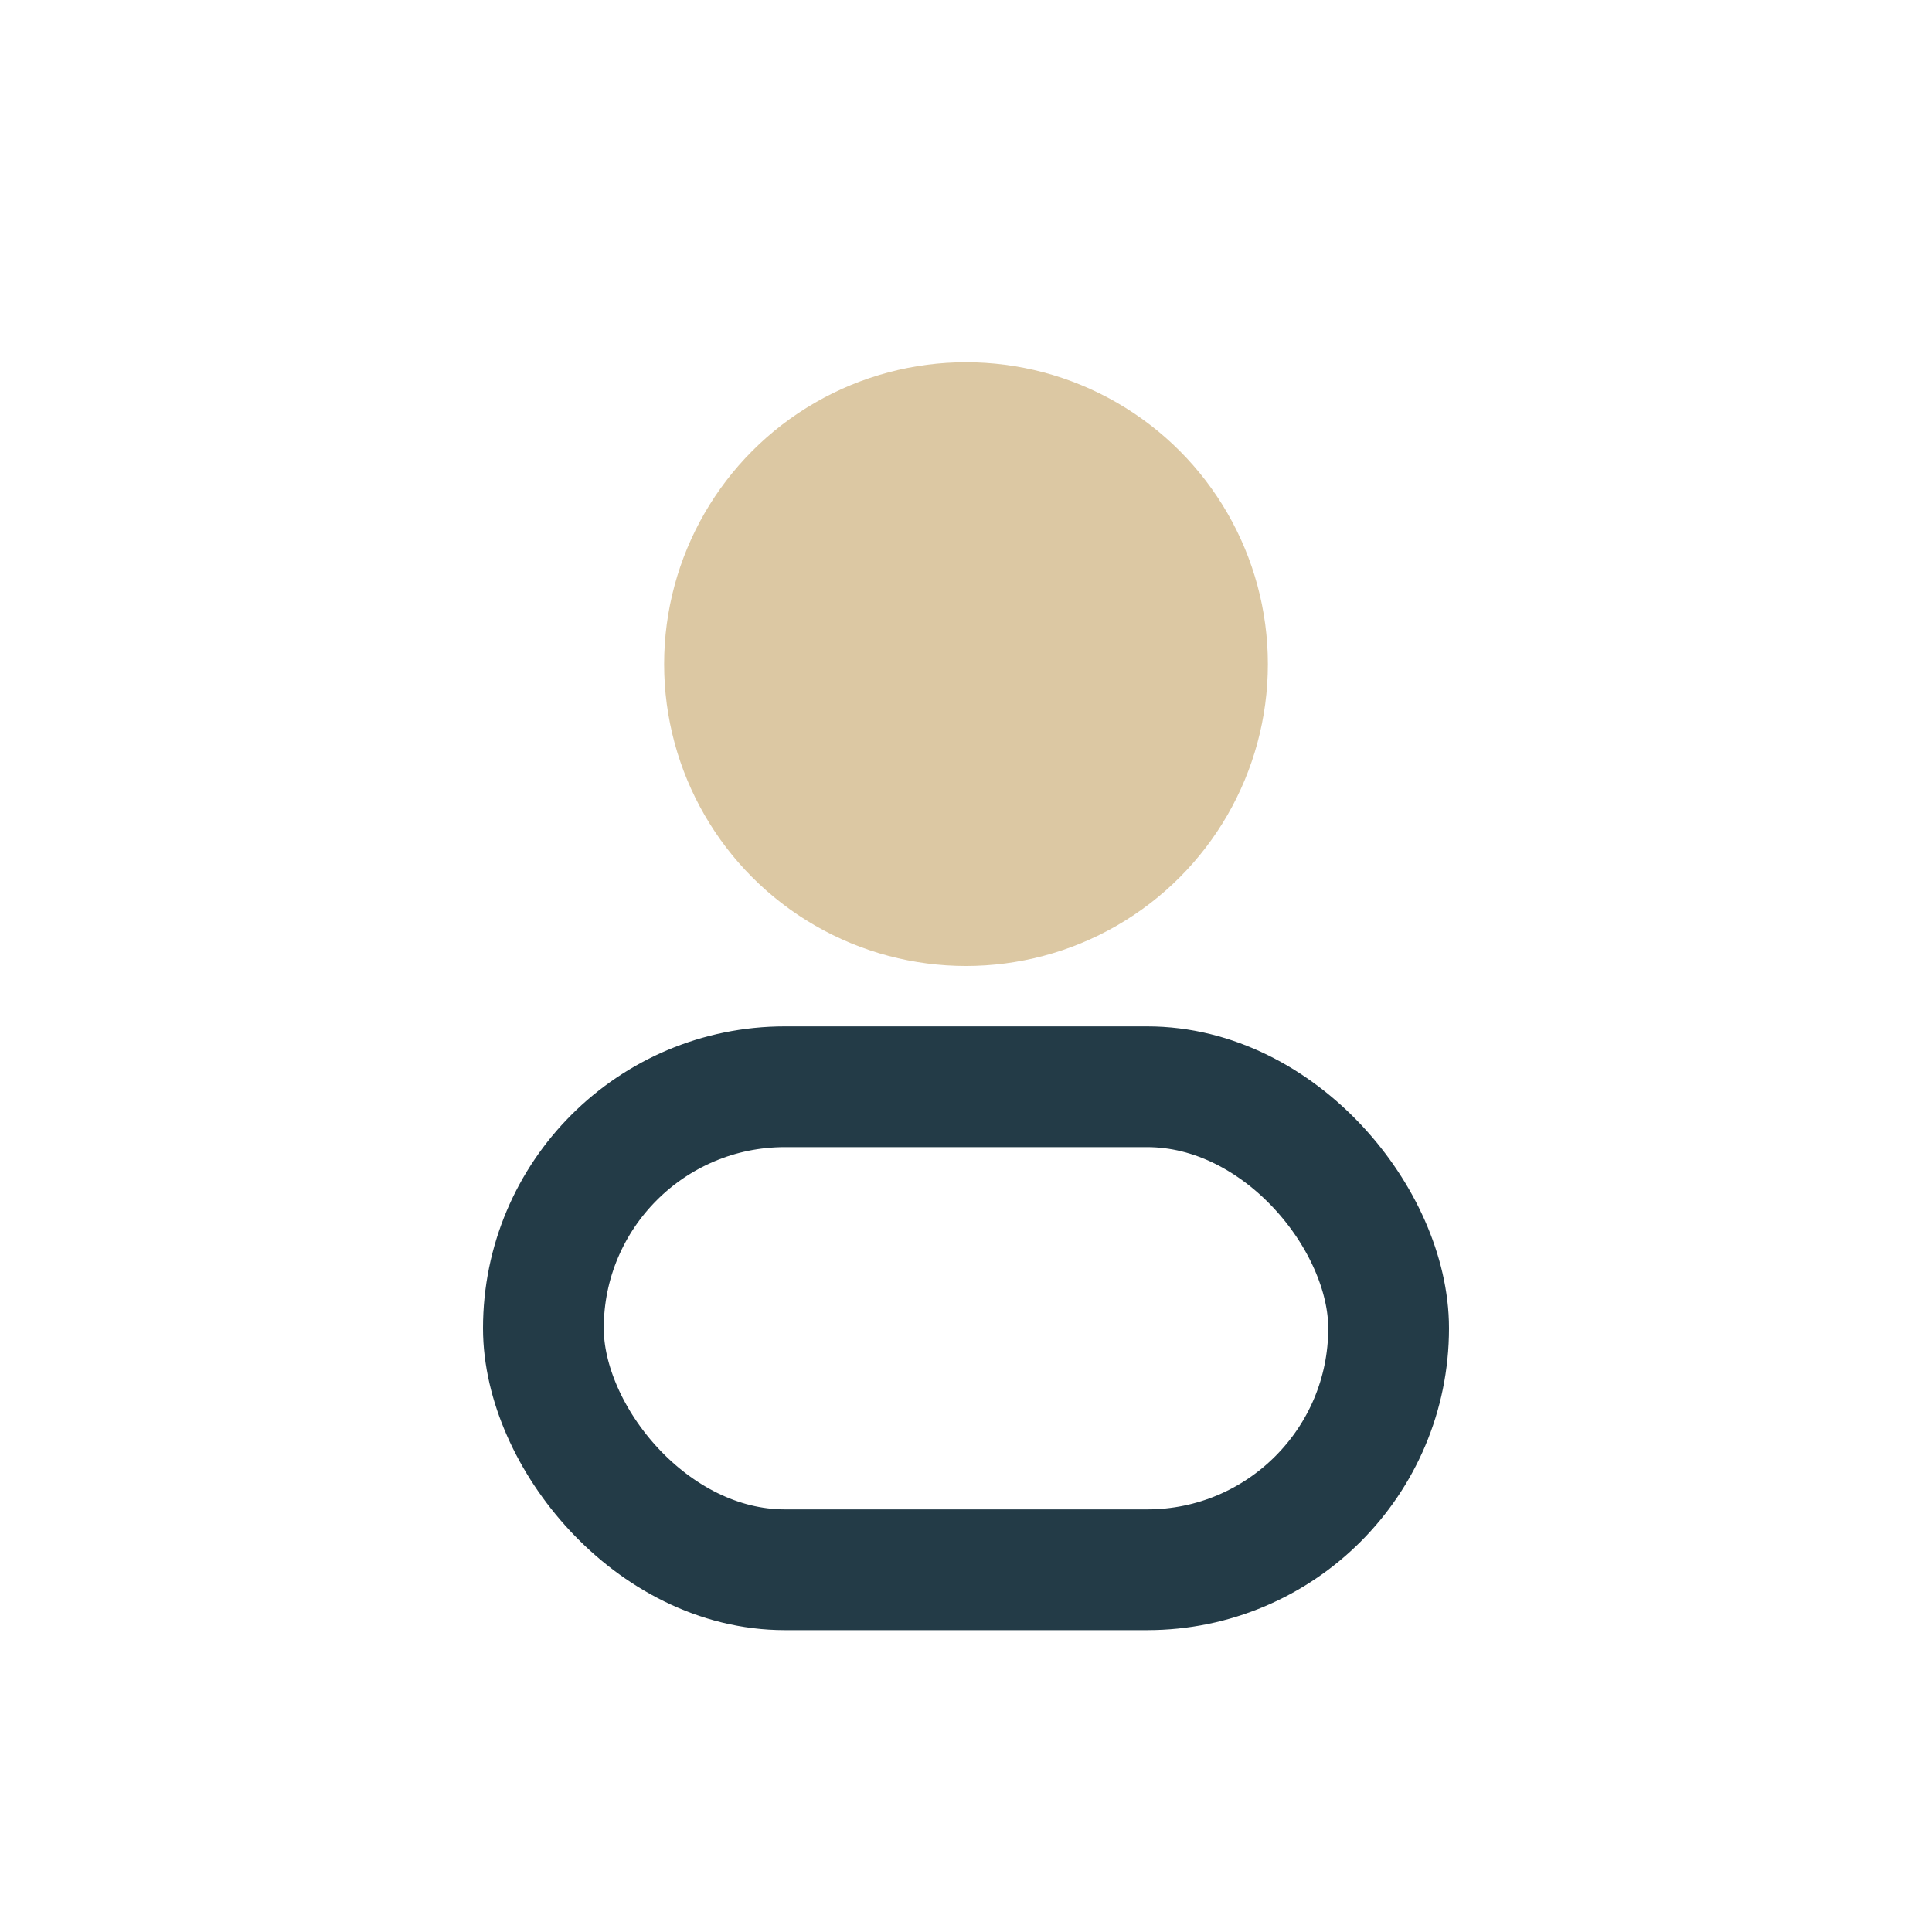
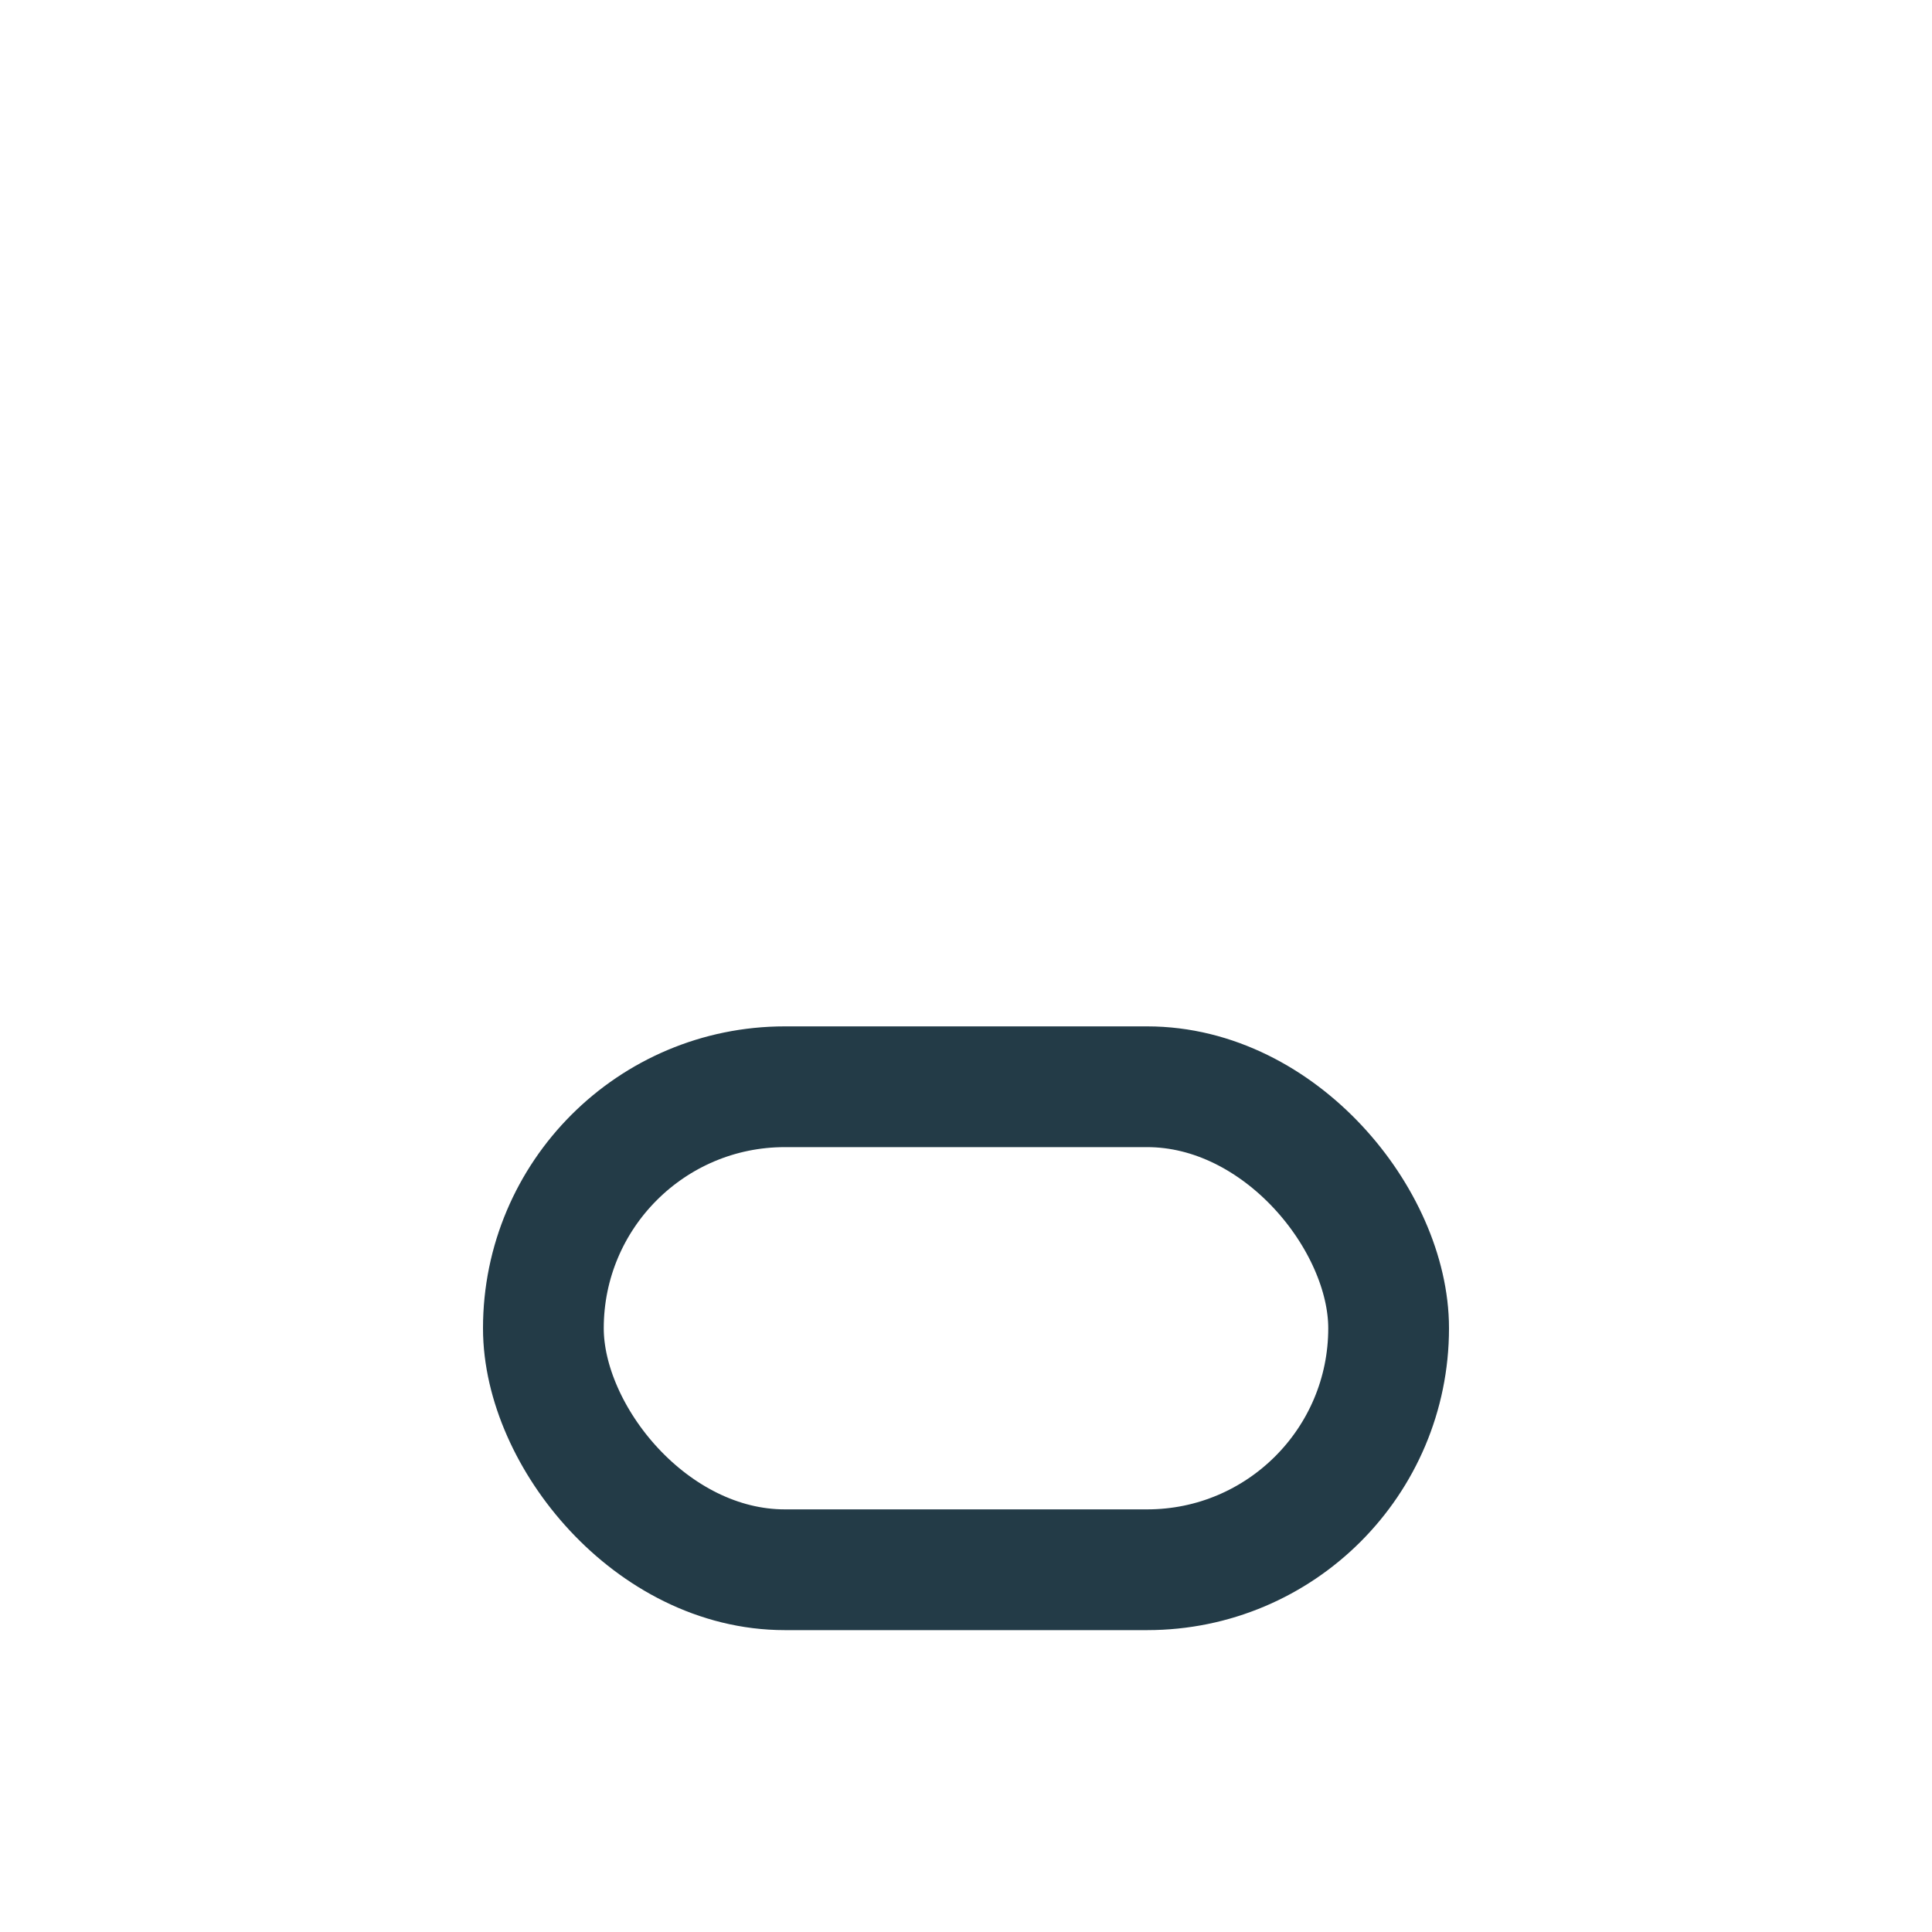
<svg xmlns="http://www.w3.org/2000/svg" width="32" height="32" viewBox="0 0 32 32">
-   <circle cx="16" cy="11" r="5" fill="#DCC8A3" />
  <rect x="9" y="18" width="14" height="8" rx="4" fill="none" stroke="#233B47" stroke-width="2" />
</svg>